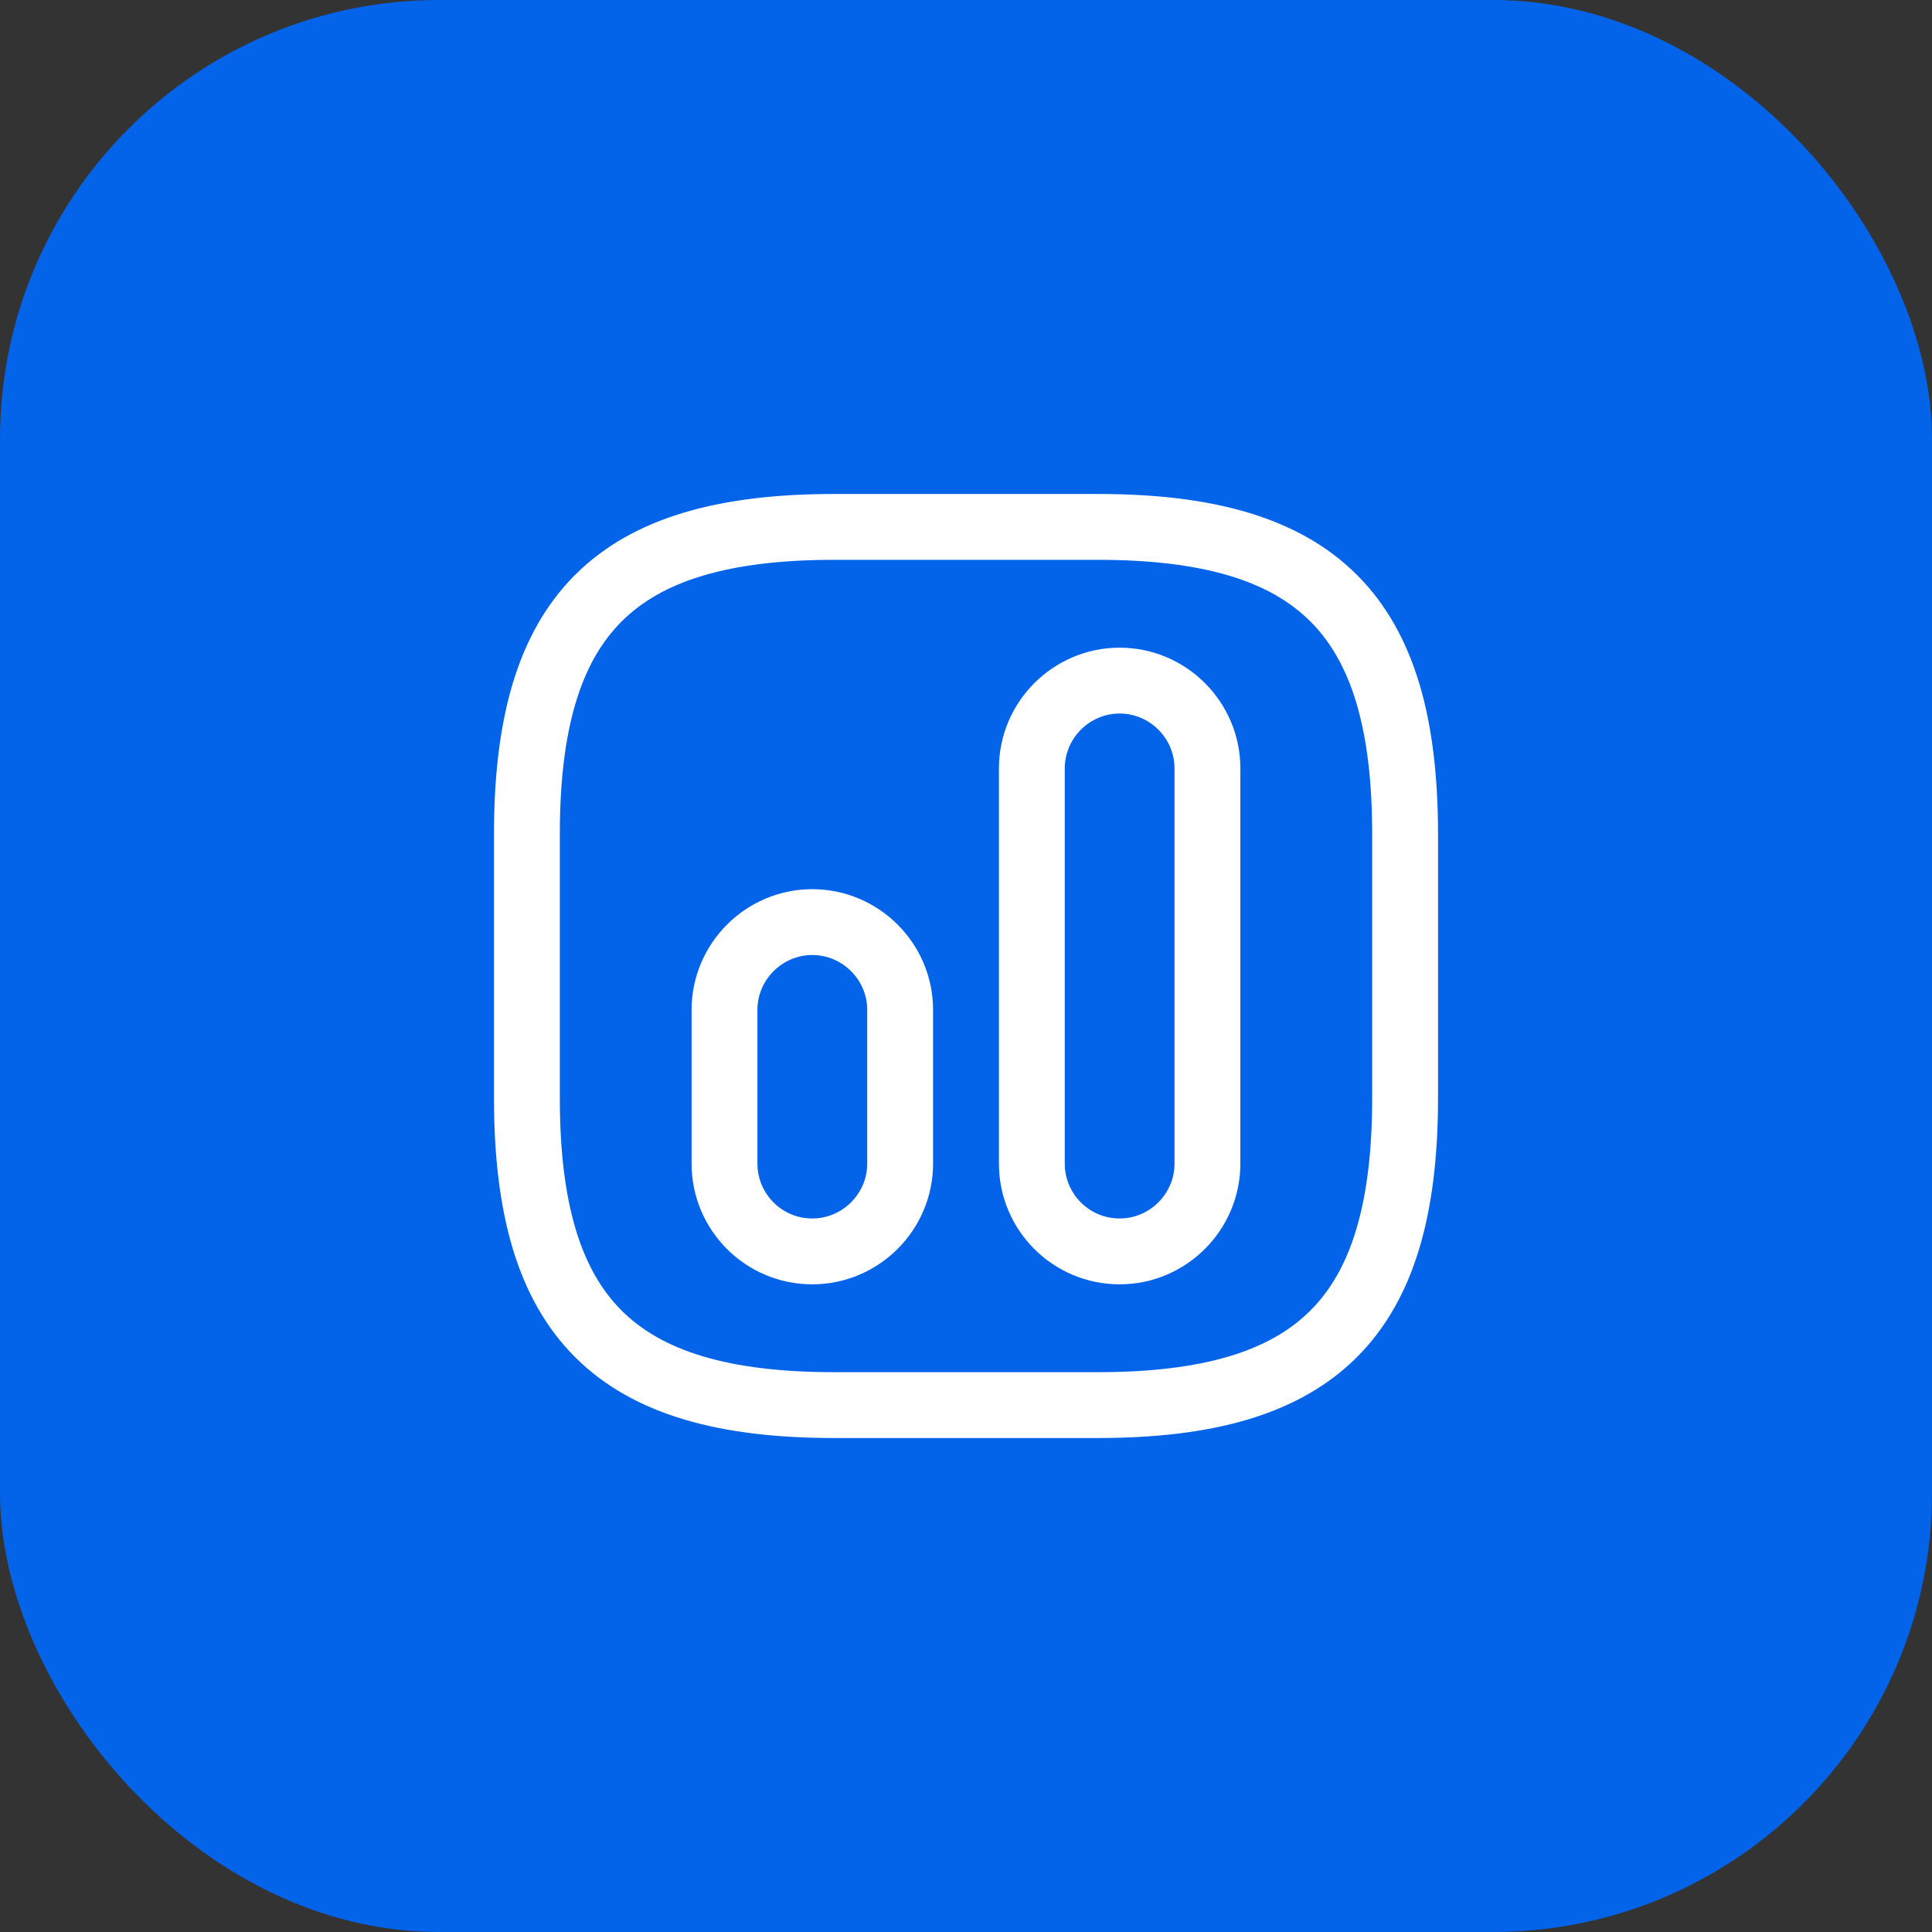
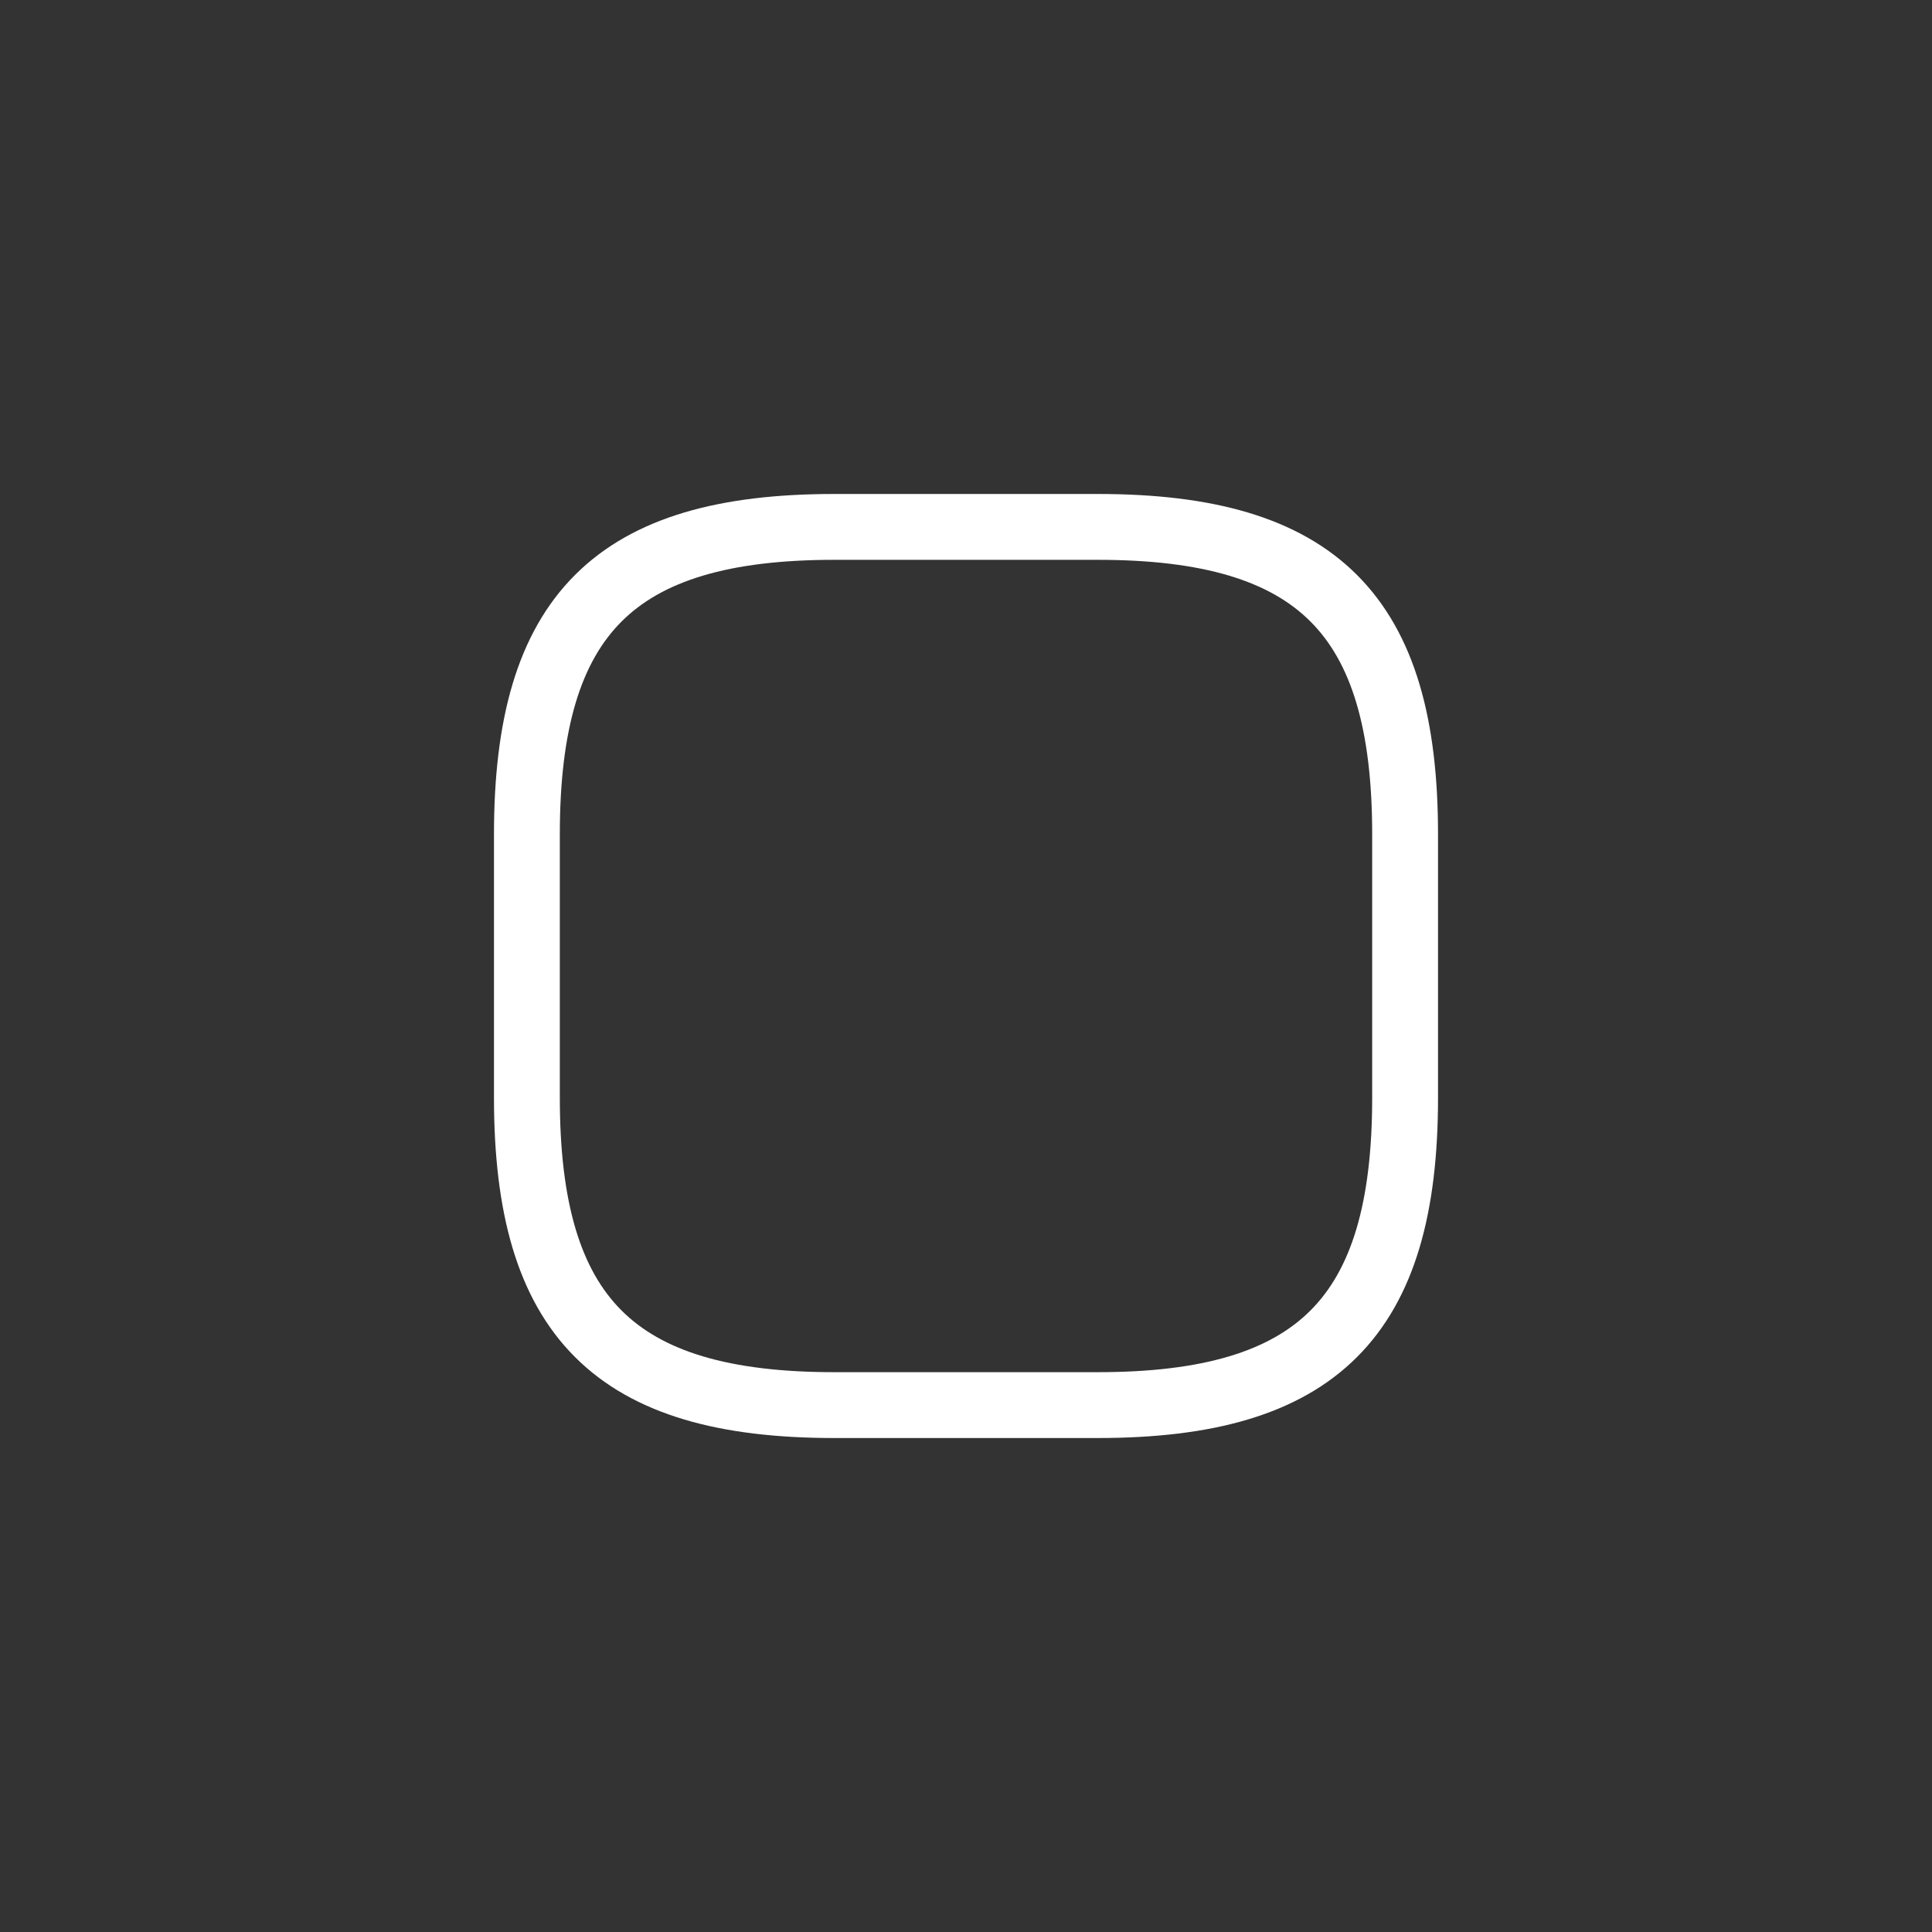
<svg xmlns="http://www.w3.org/2000/svg" width="36" height="36" viewBox="0 0 36 36" fill="none">
  <rect x="0" y="0" width="36" height="36" fill="#333333" stroke="none" />
-   <rect width="36" height="36" rx="8.182" fill="#0364E9" />
  <path d="M15.546 26.182H20.455C24.546 26.182 26.182 24.546 26.182 20.455V15.546C26.182 11.455 24.546 9.818 20.455 9.818H15.546C11.455 9.818 9.818 11.455 9.818 15.546V20.455C9.818 24.546 11.455 26.182 15.546 26.182Z" stroke="white" stroke-width="1.227" stroke-linecap="round" stroke-linejoin="round" />
-   <path d="M20.863 23.318C21.763 23.318 22.499 22.582 22.499 21.682V14.318C22.499 13.418 21.763 12.682 20.863 12.682C19.963 12.682 19.227 13.418 19.227 14.318V21.682C19.227 22.582 19.955 23.318 20.863 23.318Z" stroke="white" stroke-width="1.227" stroke-linecap="round" stroke-linejoin="round" />
-   <path d="M15.136 23.318C16.036 23.318 16.773 22.582 16.773 21.682V18.818C16.773 17.918 16.036 17.182 15.136 17.182C14.236 17.182 13.5 17.918 13.5 18.818V21.682C13.5 22.582 14.228 23.318 15.136 23.318Z" stroke="white" stroke-width="1.227" stroke-linecap="round" stroke-linejoin="round" />
</svg>